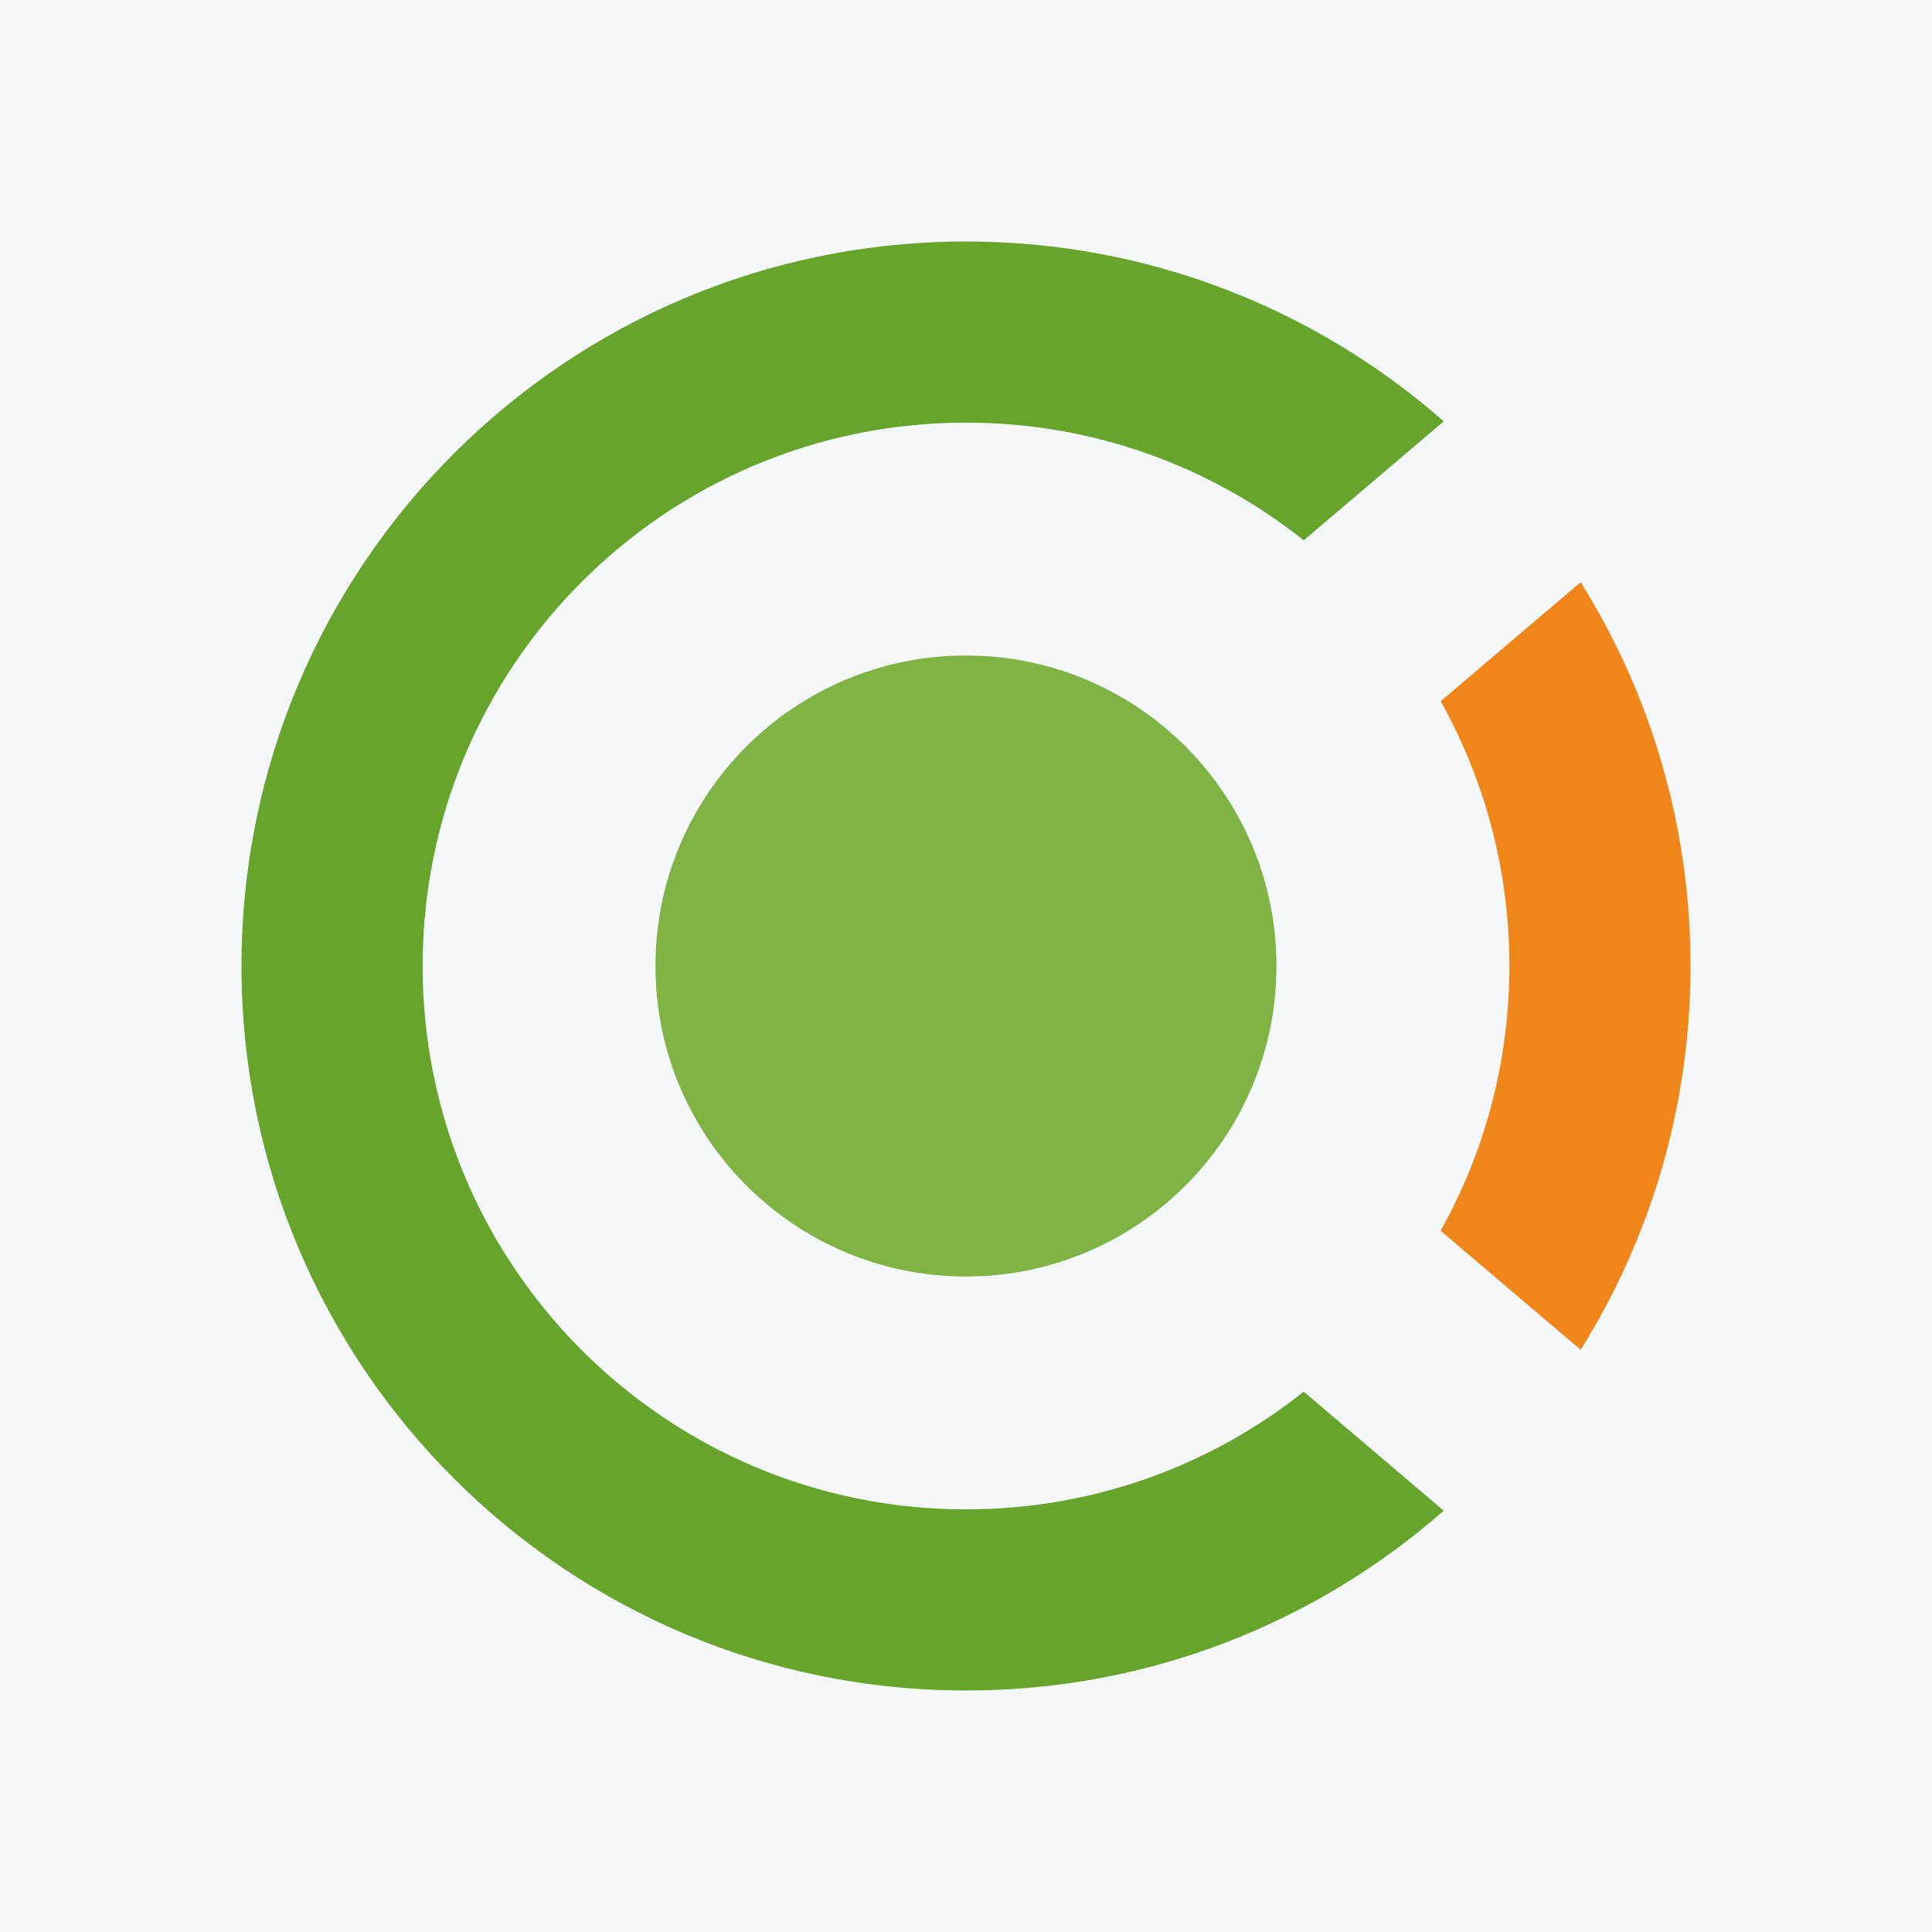
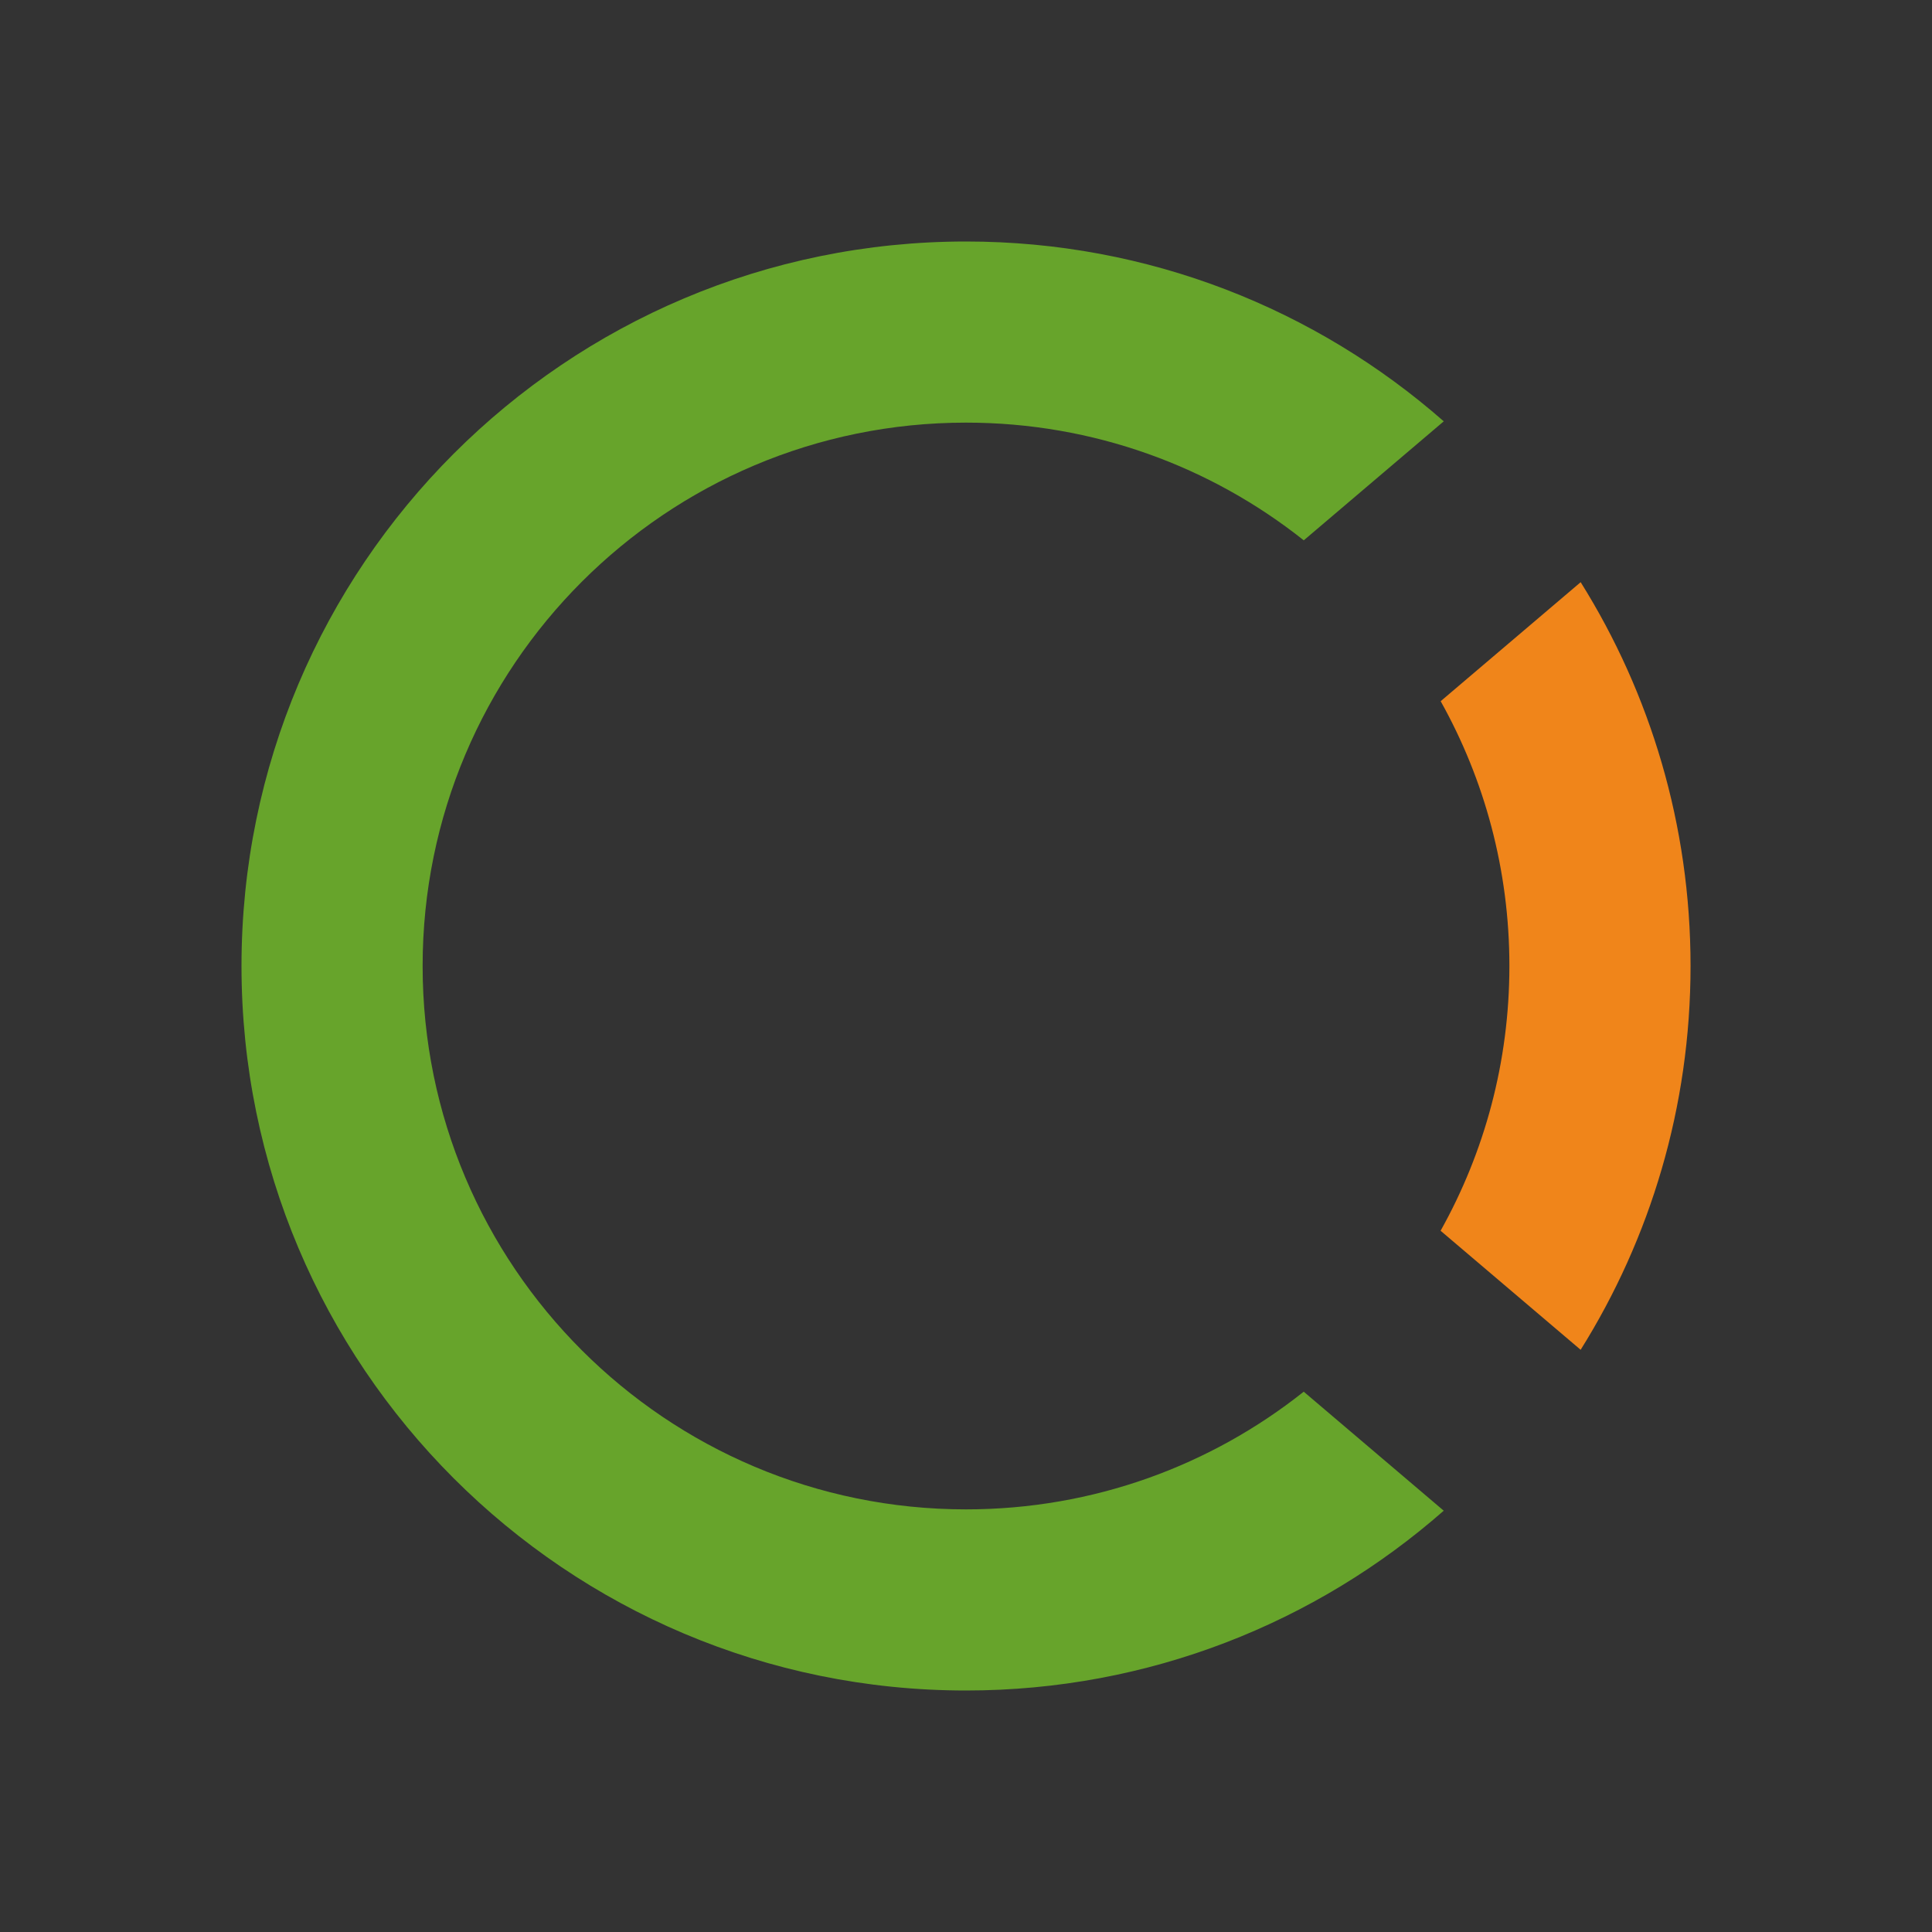
<svg xmlns="http://www.w3.org/2000/svg" width="80" height="80" viewBox="0 0 80 80" fill="none">
  <rect x="0" y="0" width="80" height="80" fill="#333333" stroke="none" />
  <g clip-path="url(#clip0_10280_622)">
-     <path d="M80 0H0V80H80V0Z" fill="#F5F8FA" />
    <path d="M40 10C47.579 10 54.502 12.811 59.783 17.446L53.986 22.374C50.146 19.323 45.286 17.5 40 17.5C27.574 17.5 17.5 27.574 17.5 40C17.5 52.427 27.574 62.5 40 62.5C45.286 62.5 50.145 60.678 53.985 57.627L59.782 62.555C54.501 67.19 47.579 70 40 70C23.431 70 10 56.569 10 40C10 23.431 23.431 10 40 10Z" fill="#67A42B" />
    <path d="M59.652 50.963C61.467 47.718 62.501 43.978 62.501 39.996C62.501 36.016 61.468 32.278 59.655 29.035L65.452 24.107C68.335 28.715 70.002 34.163 70.002 39.999C70.002 45.836 68.335 51.284 65.451 55.892L59.652 50.963Z" fill="#F0851A" />
-     <path d="M39.998 52.857C47.099 52.857 52.855 47.101 52.855 40C52.855 32.899 47.099 27.143 39.998 27.143C32.897 27.143 27.141 32.899 27.141 40C27.141 47.101 32.897 52.857 39.998 52.857Z" fill="#7FB344" />
  </g>
  <defs>
    <clipPath id="clip0_10280_622">
      <rect width="80" height="80" fill="white" />
    </clipPath>
  </defs>
</svg>